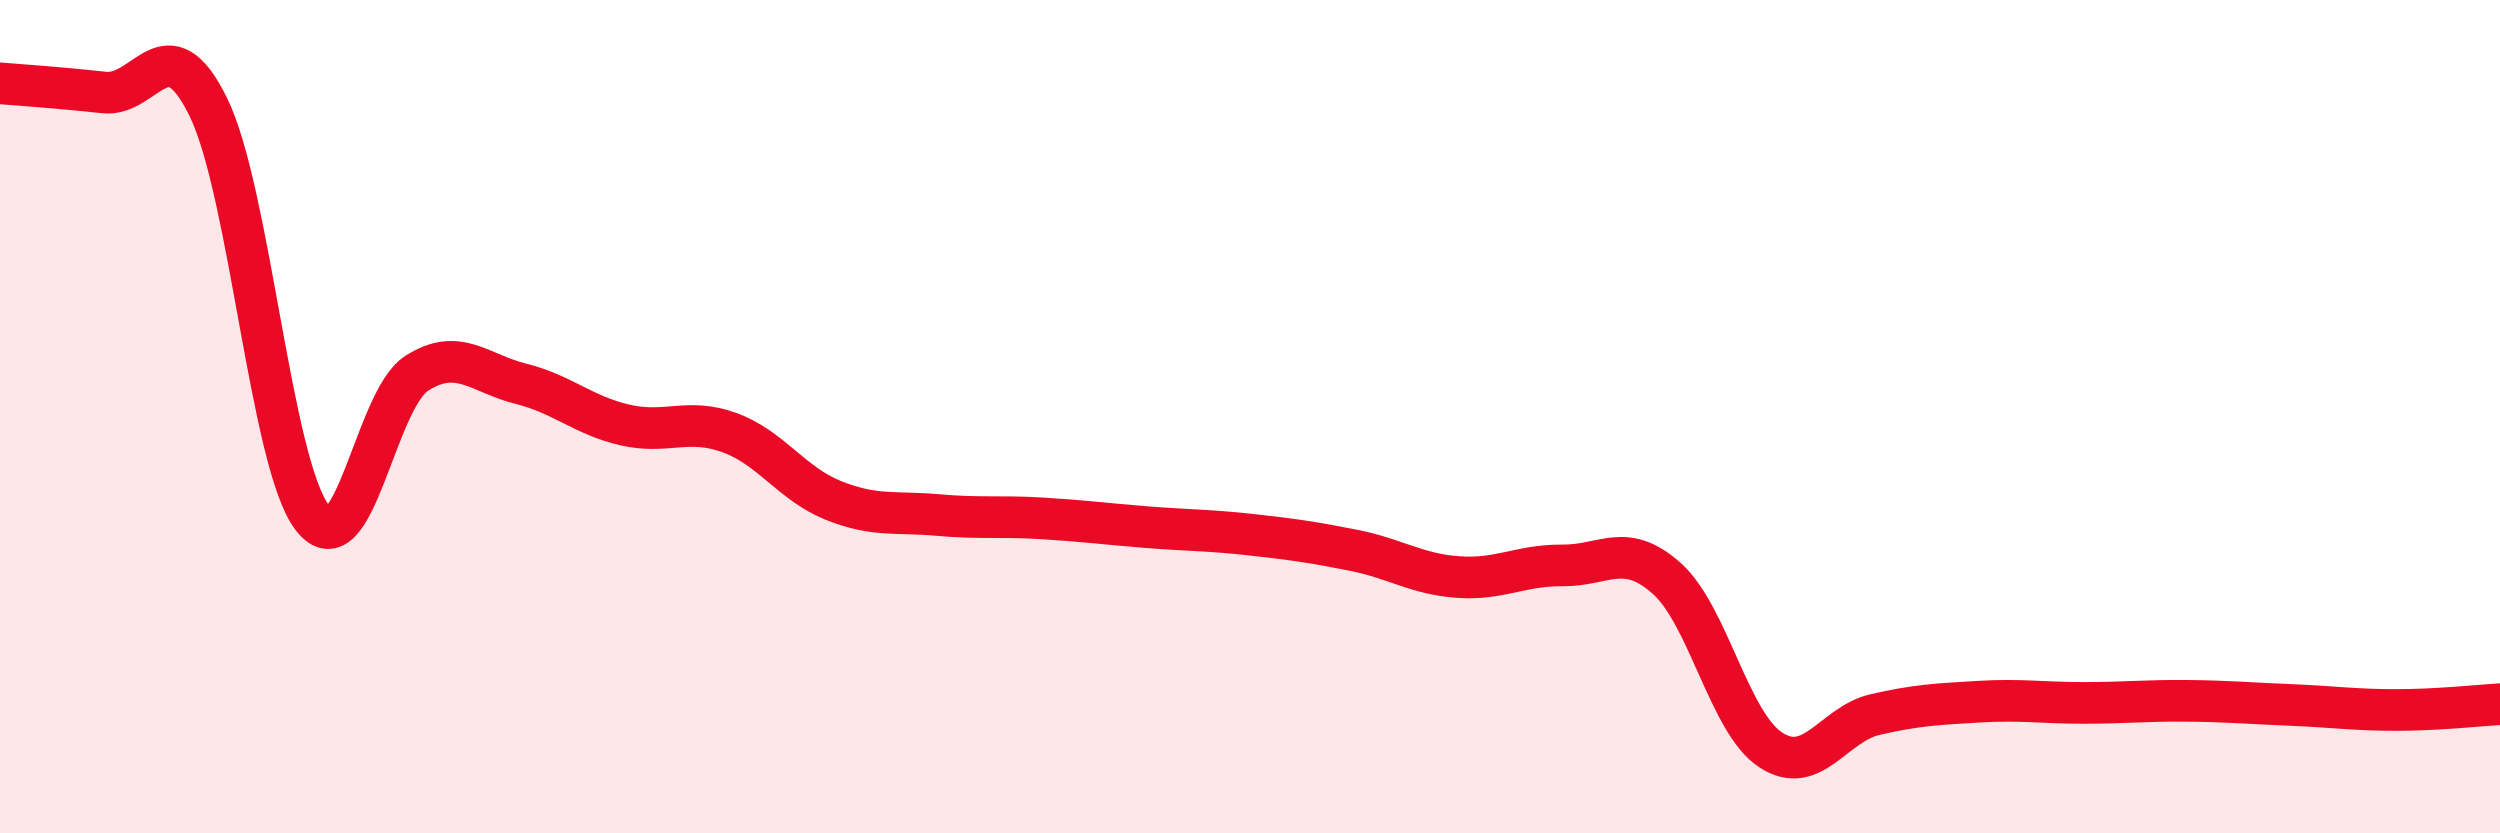
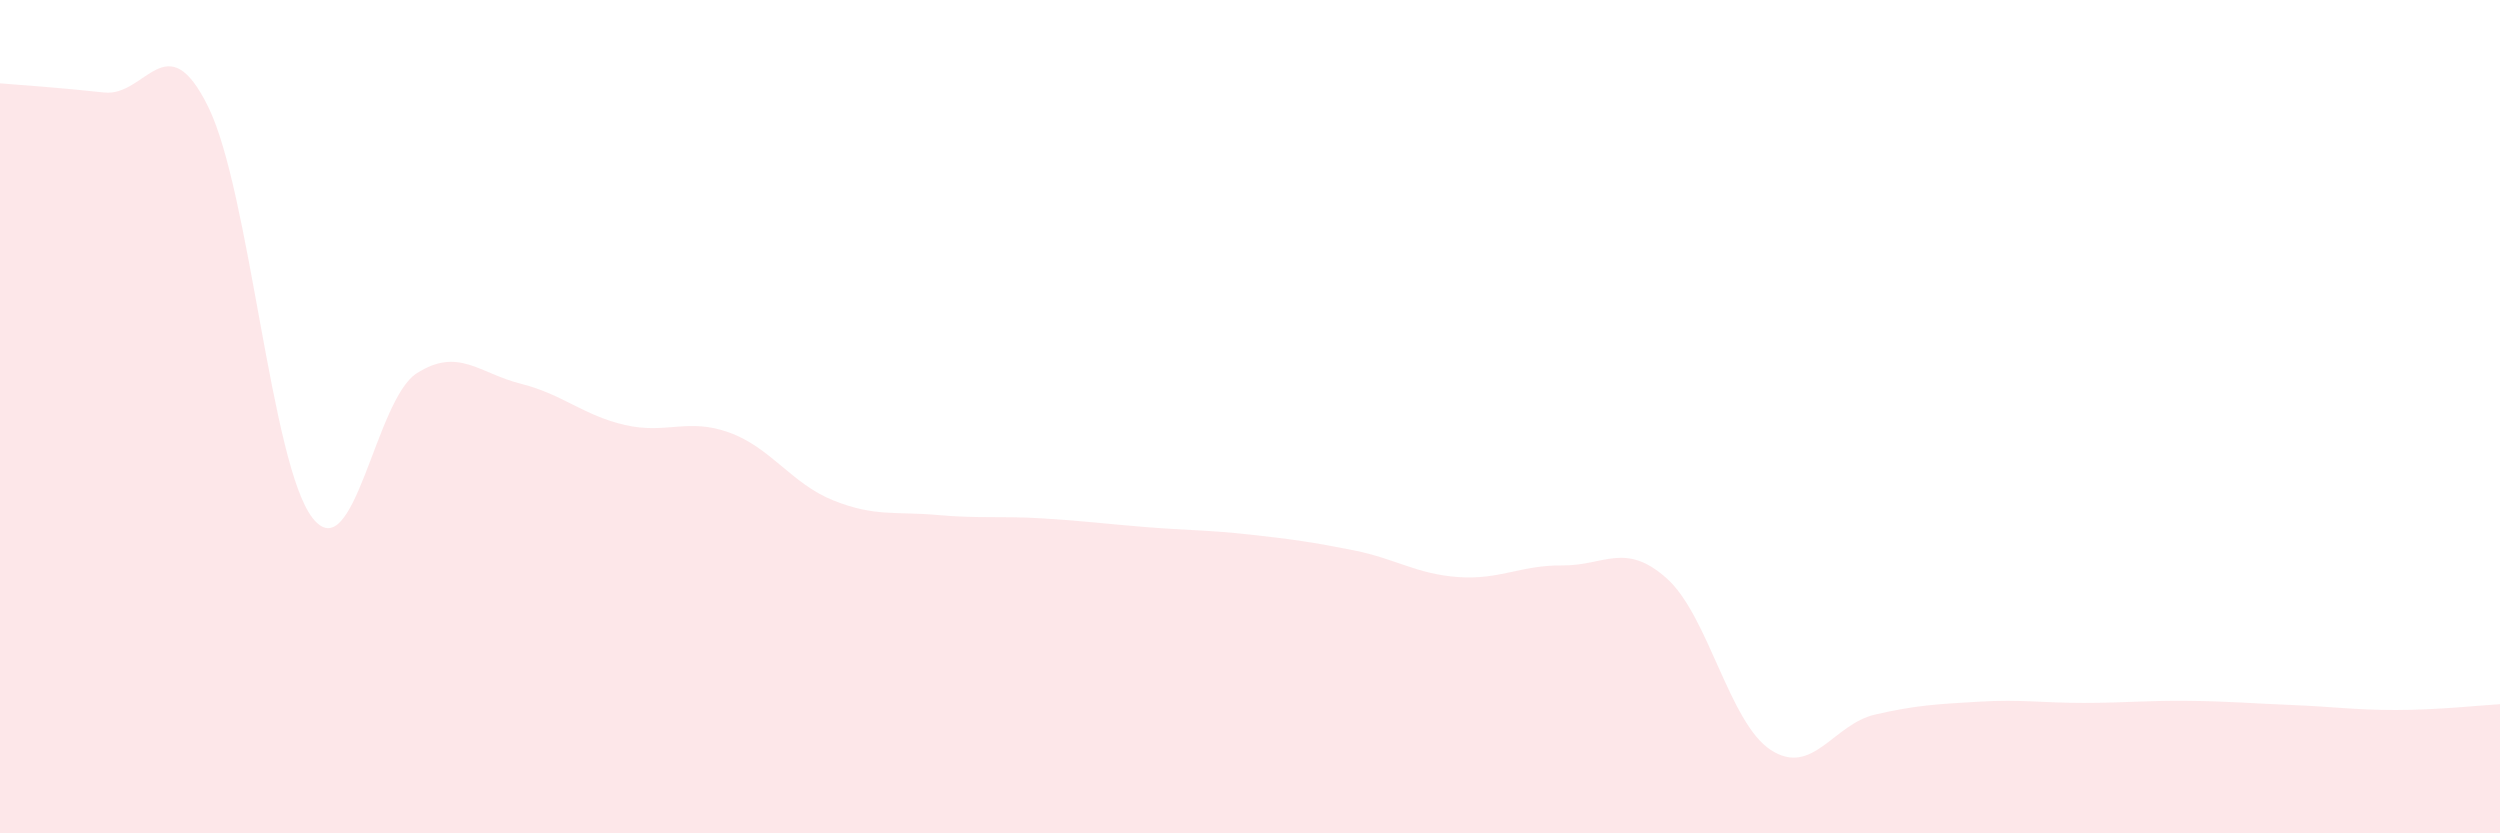
<svg xmlns="http://www.w3.org/2000/svg" width="60" height="20" viewBox="0 0 60 20">
  <path d="M 0,2 C 0.5,2.04 1.5,2.11 2.5,2.22 C 3.5,2.33 4,0.53 5,2.57 C 6,4.61 6.5,11.15 7.5,12.43 C 8.5,13.71 9,9.6 10,8.96 C 11,8.32 11.5,8.96 12.5,9.21 C 13.5,9.46 14,9.97 15,10.2 C 16,10.43 16.5,10.02 17.5,10.38 C 18.5,10.74 19,11.61 20,12.01 C 21,12.41 21.5,12.27 22.5,12.36 C 23.5,12.45 24,12.38 25,12.44 C 26,12.5 26.5,12.57 27.5,12.65 C 28.5,12.73 29,12.72 30,12.83 C 31,12.94 31.5,13.01 32.5,13.21 C 33.5,13.41 34,13.78 35,13.85 C 36,13.92 36.5,13.56 37.5,13.57 C 38.5,13.58 39,12.99 40,13.88 C 41,14.77 41.5,17.35 42.5,18 C 43.5,18.65 44,17.38 45,17.15 C 46,16.92 46.5,16.9 47.5,16.84 C 48.5,16.78 49,16.87 50,16.87 C 51,16.87 51.5,16.81 52.5,16.82 C 53.5,16.83 54,16.88 55,16.92 C 56,16.96 56.5,17.04 57.5,17.04 C 58.5,17.04 59.5,16.93 60,16.9L60 20L0 20Z" fill="#EB0A25" opacity="0.1" stroke-linecap="round" stroke-linejoin="round" />
-   <path d="M 0,2 C 0.5,2.04 1.5,2.11 2.5,2.22 C 3.5,2.33 4,0.53 5,2.57 C 6,4.61 6.5,11.15 7.5,12.43 C 8.5,13.71 9,9.6 10,8.96 C 11,8.32 11.5,8.96 12.5,9.21 C 13.5,9.46 14,9.97 15,10.2 C 16,10.43 16.5,10.02 17.5,10.38 C 18.5,10.74 19,11.61 20,12.01 C 21,12.41 21.5,12.27 22.5,12.36 C 23.5,12.45 24,12.38 25,12.44 C 26,12.5 26.5,12.57 27.5,12.65 C 28.5,12.73 29,12.72 30,12.83 C 31,12.94 31.5,13.01 32.5,13.21 C 33.5,13.41 34,13.78 35,13.85 C 36,13.92 36.5,13.56 37.5,13.57 C 38.5,13.58 39,12.99 40,13.88 C 41,14.77 41.5,17.35 42.5,18 C 43.5,18.65 44,17.38 45,17.15 C 46,16.92 46.5,16.9 47.5,16.84 C 48.5,16.78 49,16.87 50,16.87 C 51,16.87 51.5,16.81 52.5,16.82 C 53.5,16.83 54,16.88 55,16.92 C 56,16.96 56.5,17.04 57.5,17.04 C 58.5,17.04 59.5,16.93 60,16.9" stroke="#EB0A25" stroke-width="1" fill="none" stroke-linecap="round" stroke-linejoin="round" />
</svg>